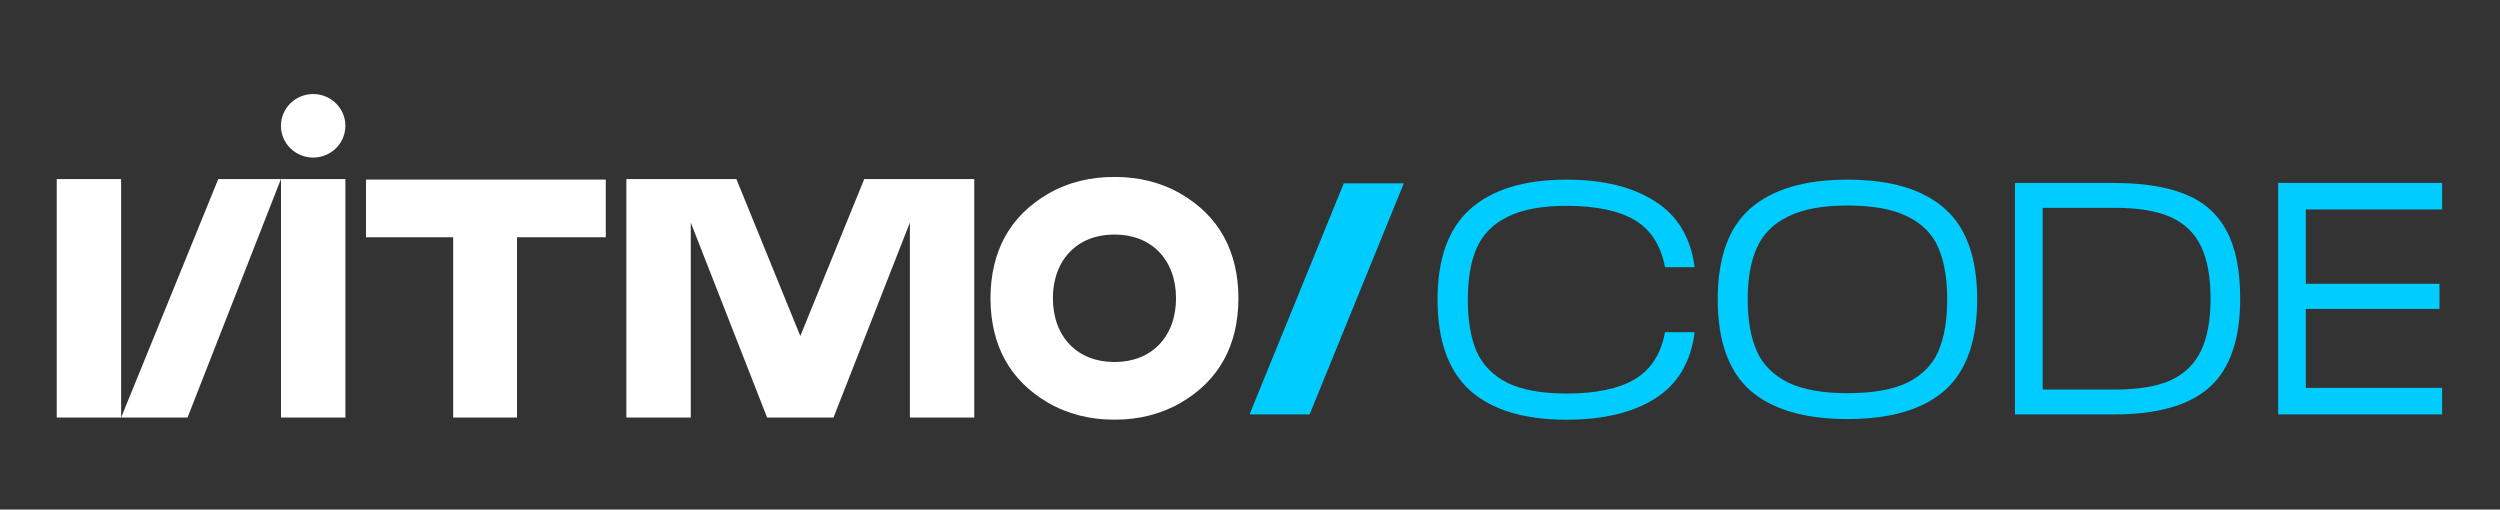
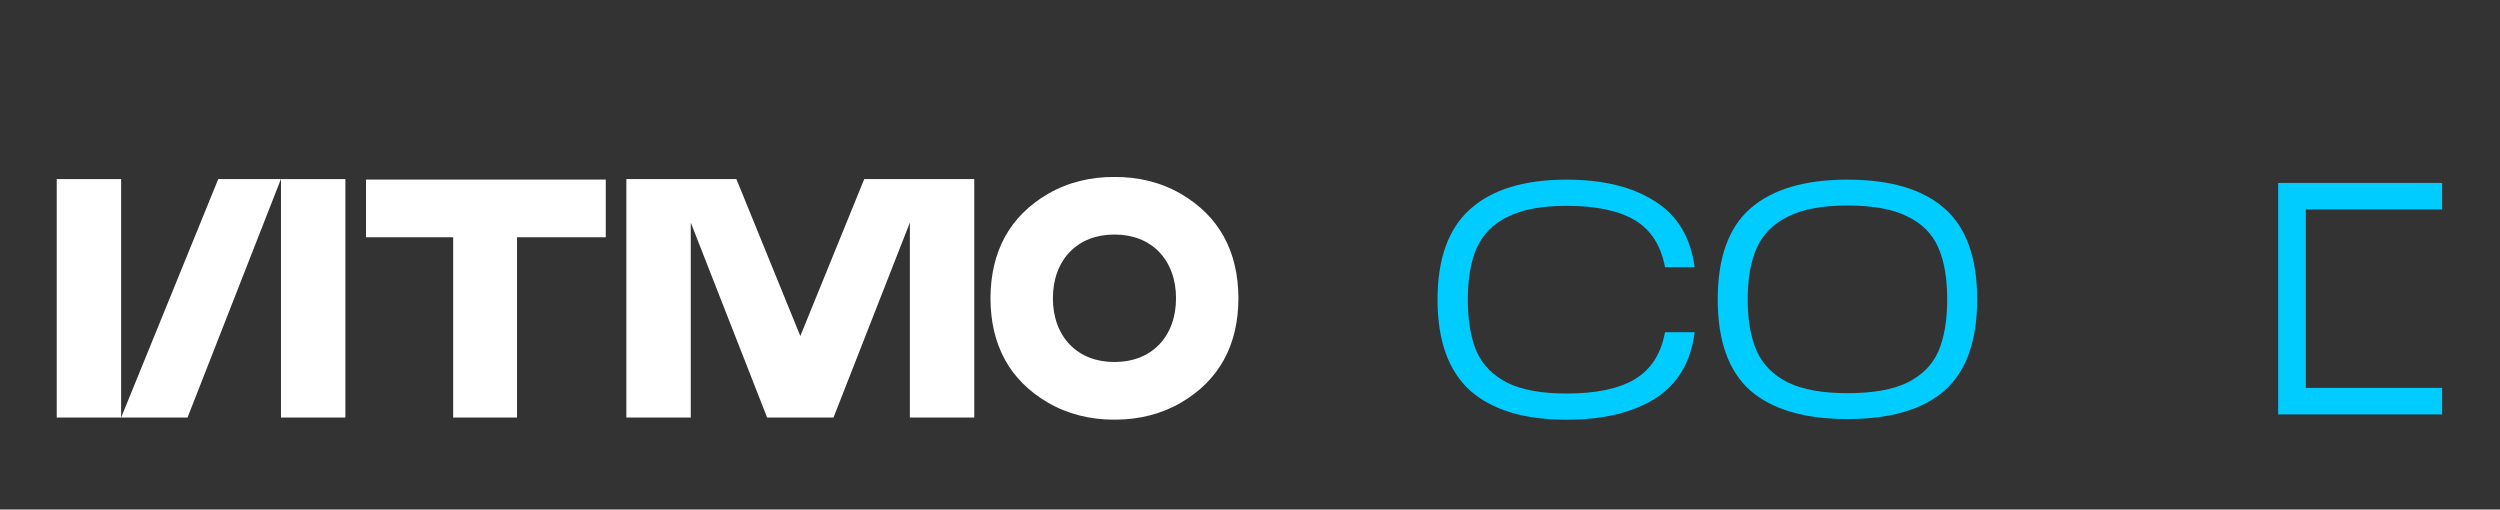
<svg xmlns="http://www.w3.org/2000/svg" width="157" height="32" viewBox="0 0 157 32" fill="none">
  <rect x="0" y="0" width="157" height="32" fill="#333333" stroke="none" />
  <g clip-path="url(#clip0_7997_22300)">
-     <path fill-rule="evenodd" clip-rule="evenodd" d="M84.389 11.514H84.731H87.816H88.159L82.243 26.025H81.9H78.815H78.472L84.389 11.514Z" fill="#00CCFF" />
    <path d="M98.381 26.358C95.721 26.358 93.702 25.747 92.323 24.526C90.959 23.29 90.277 21.388 90.277 18.82C90.277 16.252 90.959 14.357 92.323 13.135C93.702 11.9 95.721 11.282 98.381 11.282C100.67 11.282 102.517 11.733 103.922 12.636C105.342 13.524 106.176 14.905 106.424 16.779H104.563C104.302 15.405 103.667 14.419 102.661 13.823C101.655 13.226 100.228 12.927 98.381 12.927C96.824 12.927 95.59 13.156 94.68 13.614C93.771 14.059 93.123 14.711 92.737 15.572C92.365 16.419 92.179 17.501 92.179 18.82C92.179 20.139 92.365 21.229 92.737 22.09C93.123 22.936 93.771 23.589 94.68 24.047C95.59 24.491 96.824 24.713 98.381 24.713C100.228 24.713 101.655 24.415 102.661 23.818C103.681 23.207 104.315 22.221 104.563 20.861H106.424C106.19 22.735 105.363 24.123 103.943 25.026C102.537 25.914 100.683 26.358 98.381 26.358Z" fill="#00CCFF" />
    <path d="M107.873 18.799C107.873 16.189 108.556 14.288 109.92 13.094C111.299 11.886 113.332 11.282 116.02 11.282C118.721 11.282 120.754 11.886 122.119 13.094C123.484 14.288 124.166 16.189 124.166 18.799C124.166 21.409 123.484 23.318 122.119 24.526C120.754 25.72 118.721 26.317 116.02 26.317C113.332 26.317 111.299 25.72 109.92 24.526C108.556 23.318 107.873 21.409 107.873 18.799ZM109.755 18.799C109.755 20.118 109.948 21.208 110.334 22.069C110.72 22.916 111.375 23.568 112.298 24.026C113.222 24.47 114.462 24.692 116.02 24.692C117.619 24.692 118.873 24.47 119.783 24.026C120.706 23.568 121.354 22.916 121.726 22.069C122.098 21.208 122.284 20.118 122.284 18.799C122.284 17.481 122.098 16.398 121.726 15.551C121.354 14.69 120.706 14.038 119.783 13.594C118.873 13.135 117.619 12.906 116.02 12.906C114.462 12.906 113.222 13.135 112.298 13.594C111.375 14.038 110.72 14.69 110.334 15.551C109.948 16.398 109.755 17.481 109.755 18.799Z" fill="#00CCFF" />
-     <path d="M132.724 11.49C134.571 11.49 136.073 11.726 137.231 12.198C138.403 12.67 139.271 13.441 139.836 14.51C140.402 15.565 140.684 16.981 140.684 18.758C140.684 21.298 140.05 23.145 138.782 24.297C137.514 25.449 135.508 26.025 132.765 26.025H126.542V11.49H132.724ZM132.848 24.463C134.295 24.463 135.453 24.269 136.322 23.88C137.19 23.478 137.824 22.86 138.224 22.027C138.623 21.194 138.823 20.104 138.823 18.758C138.823 17.397 138.623 16.301 138.224 15.468C137.824 14.635 137.19 14.024 136.322 13.635C135.453 13.246 134.295 13.052 132.848 13.052H127.431L128.279 12.198V25.317L127.431 24.463H132.848Z" fill="#00CCFF" />
-     <path d="M153.365 13.156H143.958L144.805 12.303V25.213L143.958 24.359H153.365V26.025H143.069V11.49H153.365V13.156ZM144.309 19.403V17.821H153.2V19.403H144.309Z" fill="#00CCFF" />
+     <path d="M153.365 13.156H143.958L144.805 12.303V25.213L143.958 24.359H153.365V26.025H143.069V11.49H153.365V13.156ZM144.309 19.403V17.821V19.403H144.309Z" fill="#00CCFF" />
    <path d="M77.773 18.731C77.764 15.777 76.554 13.573 74.17 12.18C72.894 11.434 71.447 11.103 69.988 11.114C68.529 11.103 67.082 11.434 65.805 12.18C63.421 13.573 62.212 15.777 62.202 18.731C62.211 21.686 63.421 23.889 65.805 25.283C67.043 26.006 68.45 26.345 69.876 26.353C69.912 26.353 69.95 26.352 69.988 26.352C70.025 26.352 70.063 26.353 70.1 26.353C71.526 26.345 72.932 26.007 74.17 25.283C76.555 23.889 77.765 21.686 77.773 18.731ZM72.785 21.65C72.096 22.356 71.138 22.731 70.016 22.733C70.007 22.733 69.998 22.732 69.989 22.732C69.979 22.732 69.971 22.733 69.961 22.733C68.839 22.731 67.881 22.357 67.192 21.65C66.495 20.935 66.118 19.902 66.122 18.732C66.117 17.561 66.495 16.527 67.192 15.813C67.88 15.106 68.838 14.732 69.961 14.73H69.967C69.974 14.73 69.981 14.73 69.988 14.731C69.995 14.731 70.001 14.73 70.008 14.73H70.014C71.137 14.731 72.095 15.105 72.784 15.813C73.481 16.527 73.858 17.561 73.854 18.732C73.859 19.903 73.482 20.935 72.785 21.65Z" fill="white" />
    <path d="M22.984 11.277V14.9H28.46V26.221H32.468V14.9H38.042V11.277H22.984Z" fill="white" />
    <path d="M21.69 11.247H17.646V26.221H21.69V11.247Z" fill="white" />
    <path d="M7.607 11.247H3.563V26.221H7.607V11.247Z" fill="white" />
    <path d="M13.706 11.247L7.607 26.221H11.777L17.642 11.247H13.706Z" fill="white" />
    <path d="M54.274 11.247L50.26 21.102L46.246 11.247H39.336V26.221H43.38V13.979L48.175 26.221H52.344L57.14 13.979V26.221H61.184V11.247H54.274Z" fill="white" />
-     <path d="M19.666 5.906C18.548 5.906 17.642 6.8 17.642 7.901C17.642 9.002 18.548 9.895 19.666 9.895C20.784 9.895 21.69 9.002 21.69 7.901C21.69 6.799 20.784 5.906 19.666 5.906Z" fill="white" />
  </g>
  <defs>
    <clipPath id="clip0_7997_22300">
      <rect width="157" height="32" fill="white" />
    </clipPath>
  </defs>
</svg>